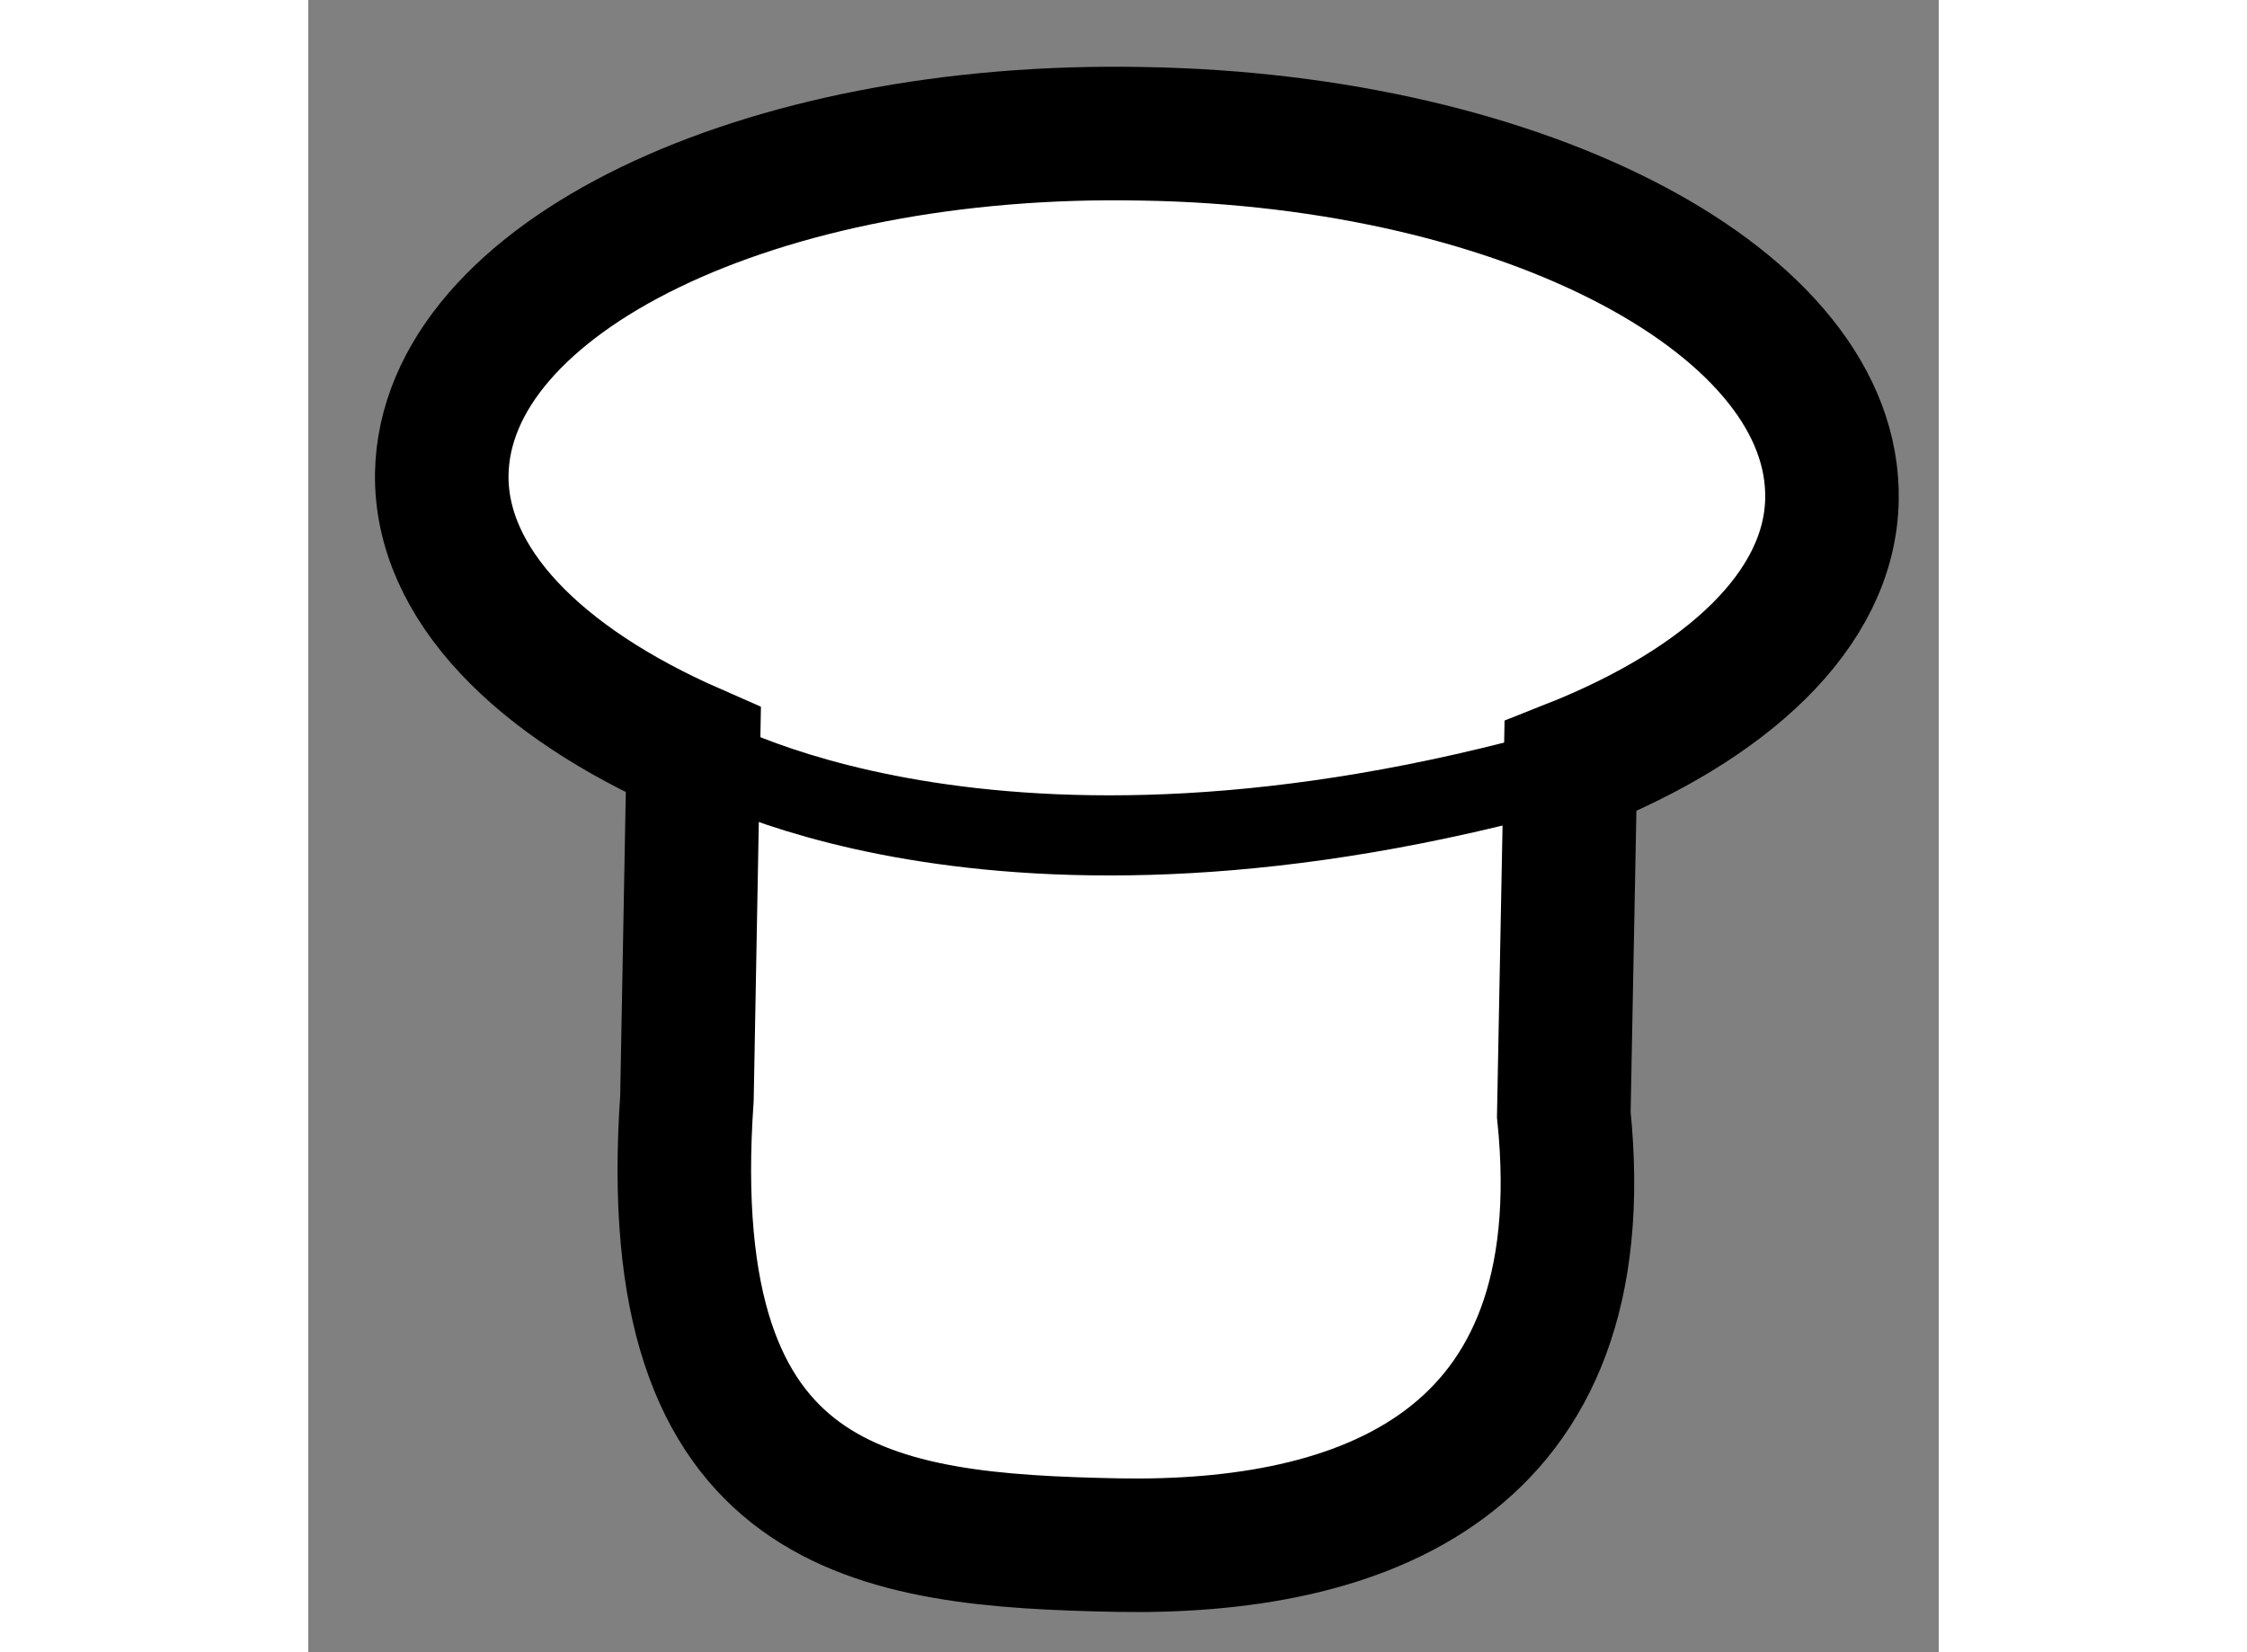
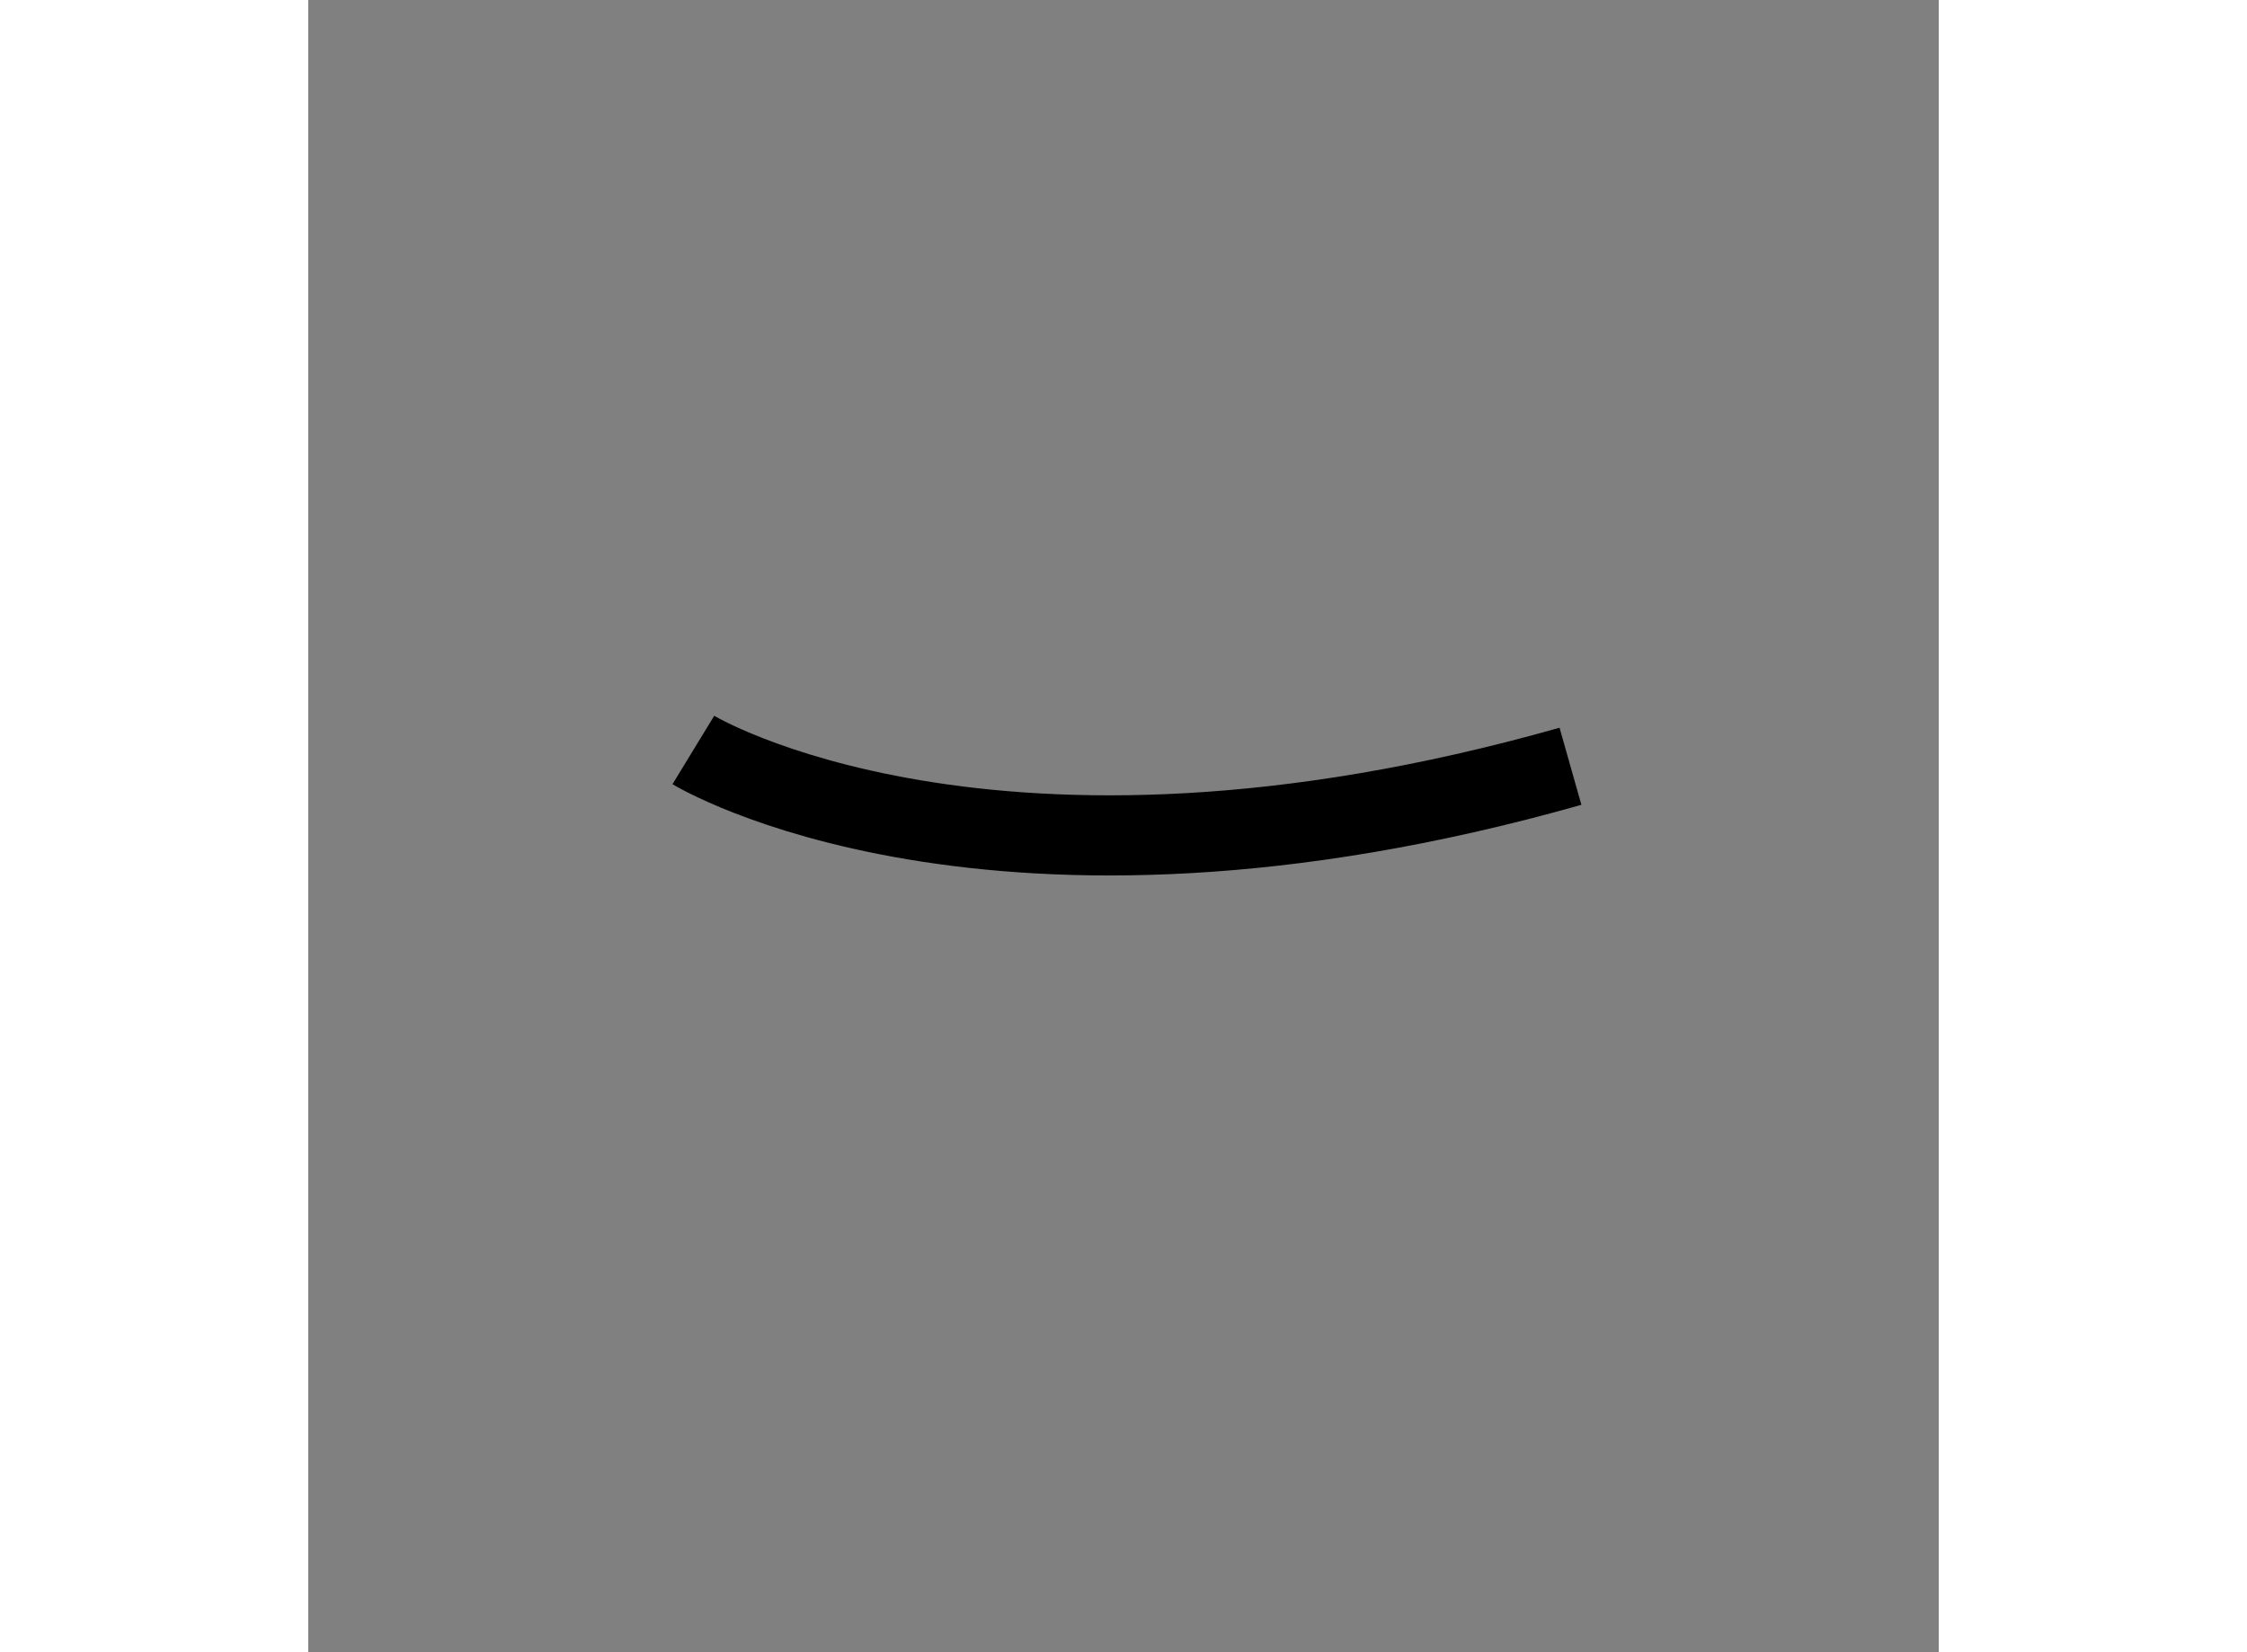
<svg xmlns="http://www.w3.org/2000/svg" version="1.1" x="0px" y="0px" width="244.8px" height="180px" viewBox="103.274 141.131 6.105 6.186" enable-background="new 0 0 244.8 180" xml:space="preserve">
  <rect x="103.274" y="141.131" width="6.105" height="6.186" fill="#808080" stroke="none" />
  <g>
-     <path fill="#FFFFFF" stroke="#000000" stroke-width="0.5" d="M108.979,143.002c0.015-0.735-1.143-1.346-2.578-1.37    c-1.438-0.03-2.613,0.539-2.627,1.273c-0.006,0.413,0.365,0.781,0.942,1.034l-0.024,1.304c-0.109,1.56,0.705,1.655,1.611,1.673    c0.906,0.017,1.808-0.29,1.672-1.612L108,144C108.584,143.769,108.971,143.414,108.979,143.002z" />
    <path fill="none" stroke="#000000" stroke-width="0.3" d="M104.716,143.939c0,0,1.11,0.677,3.284,0.061" />
  </g>
</svg>